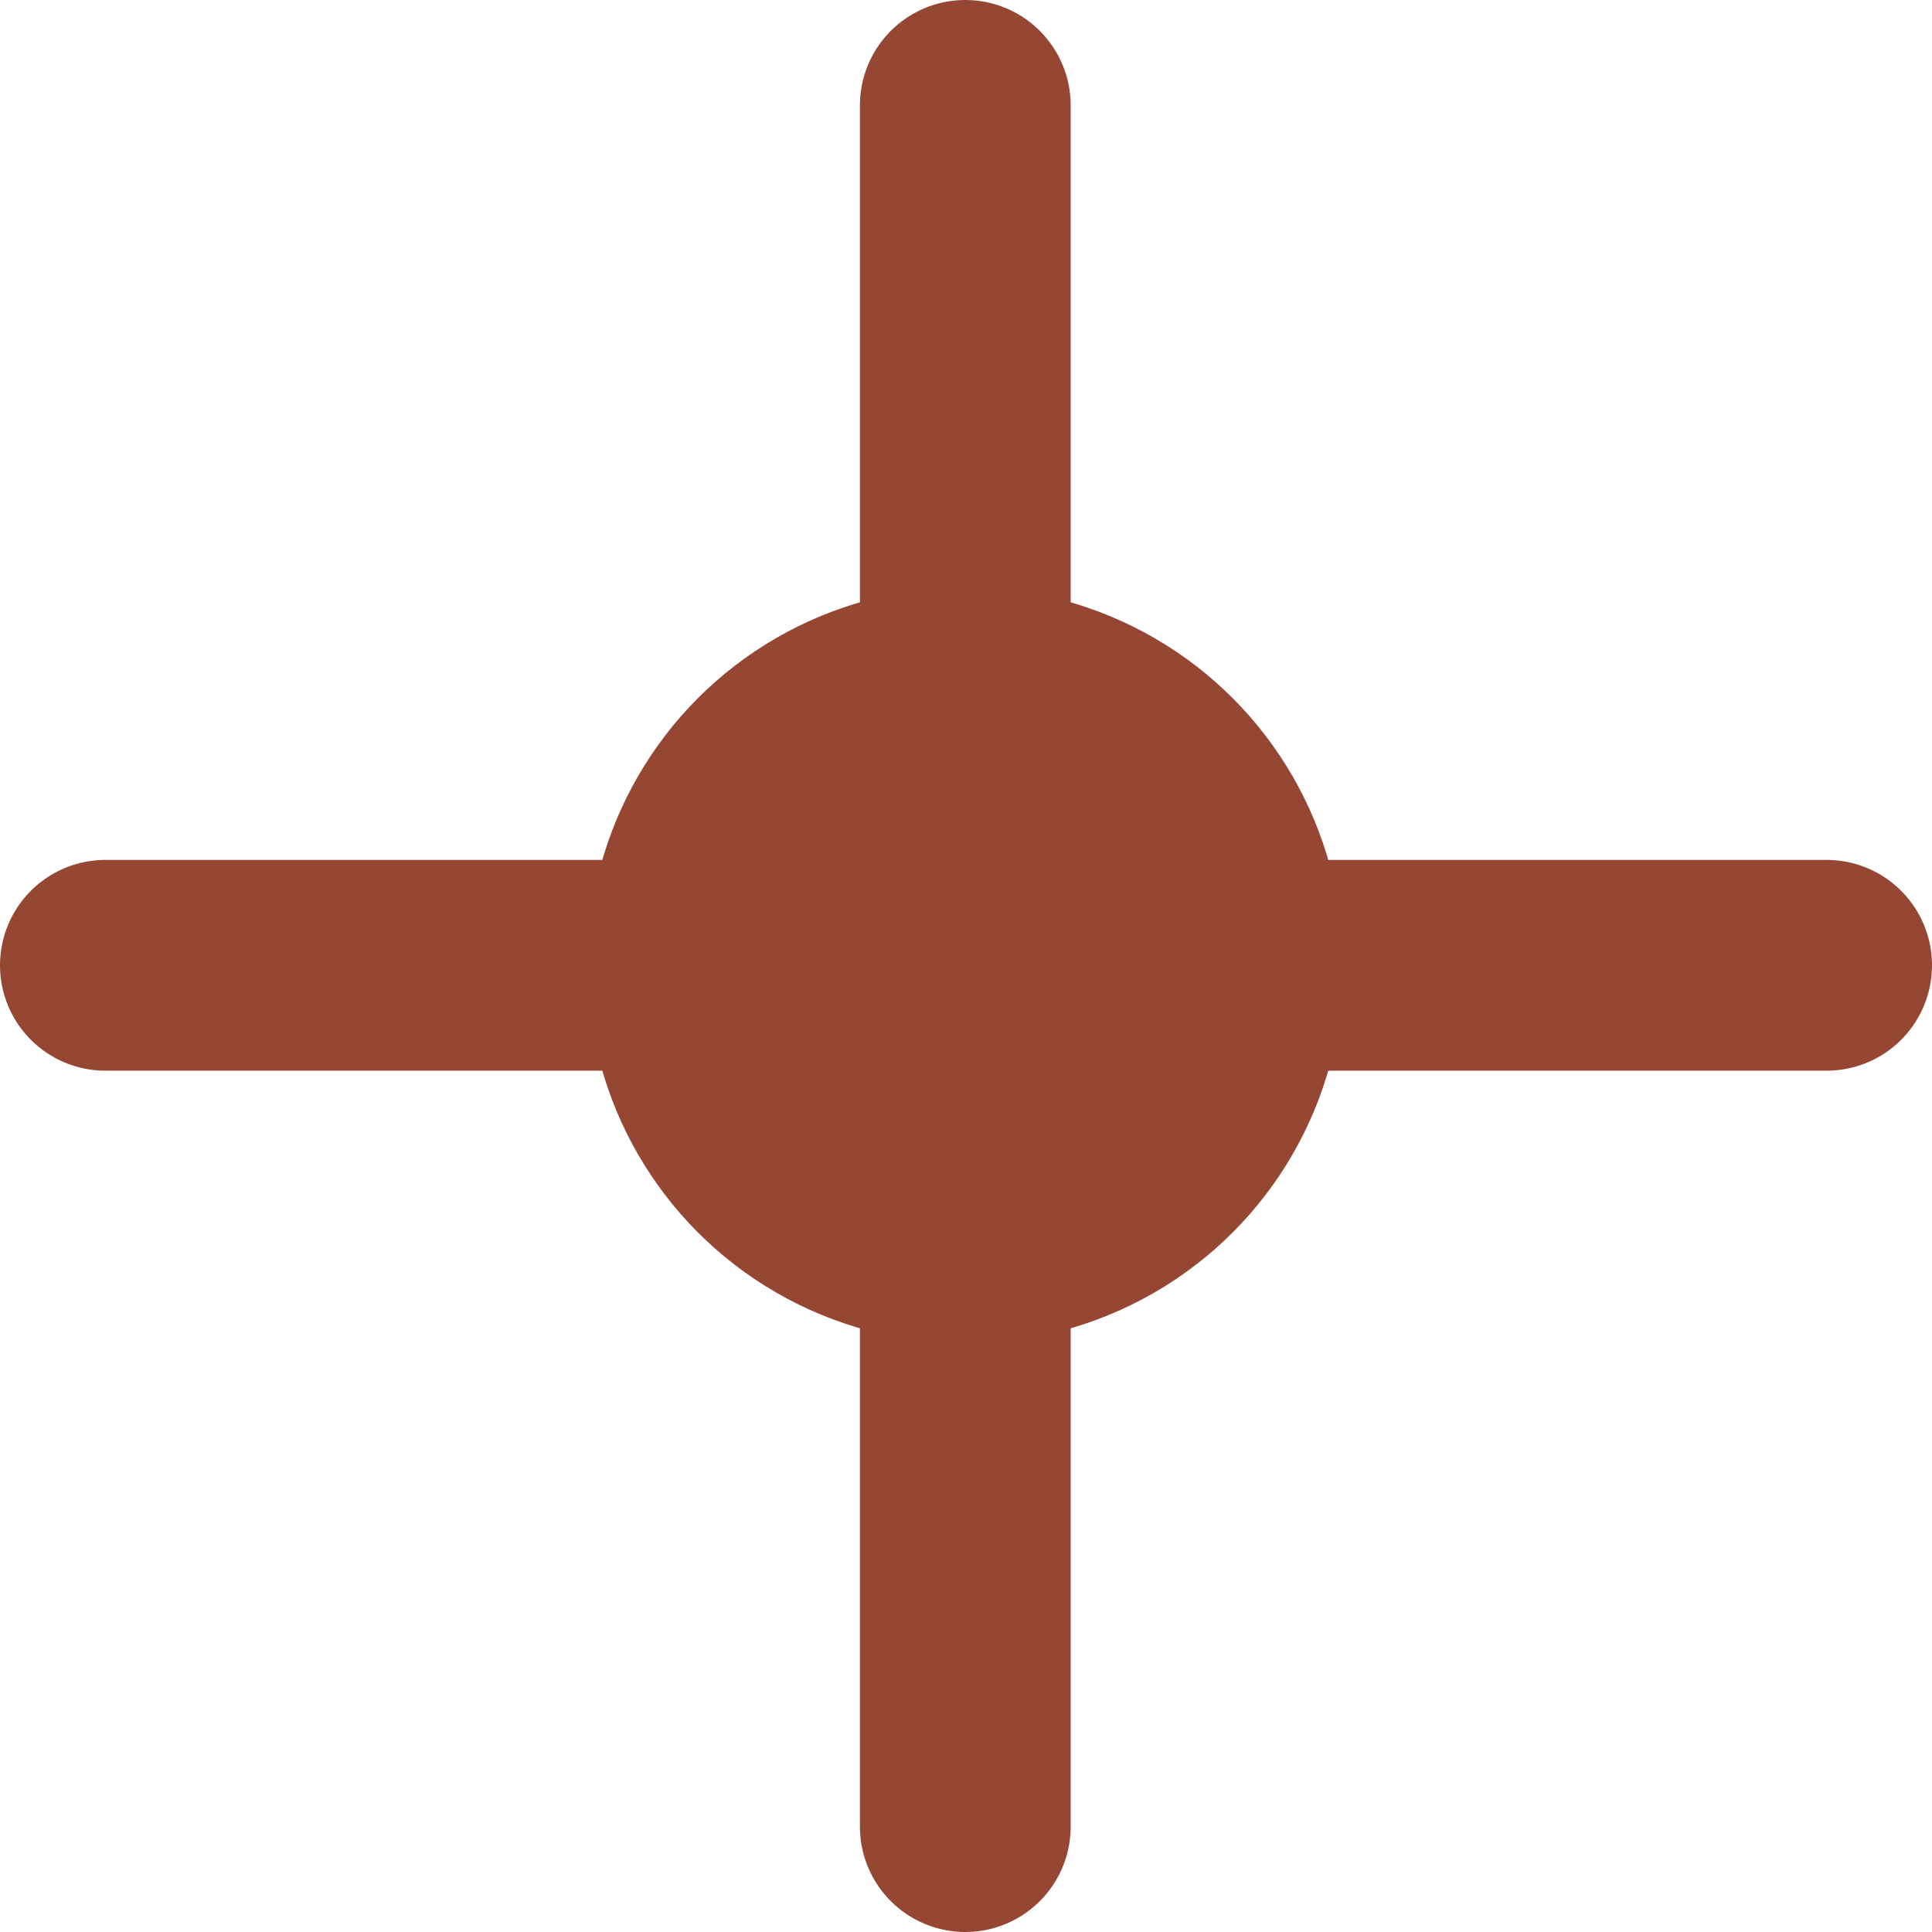
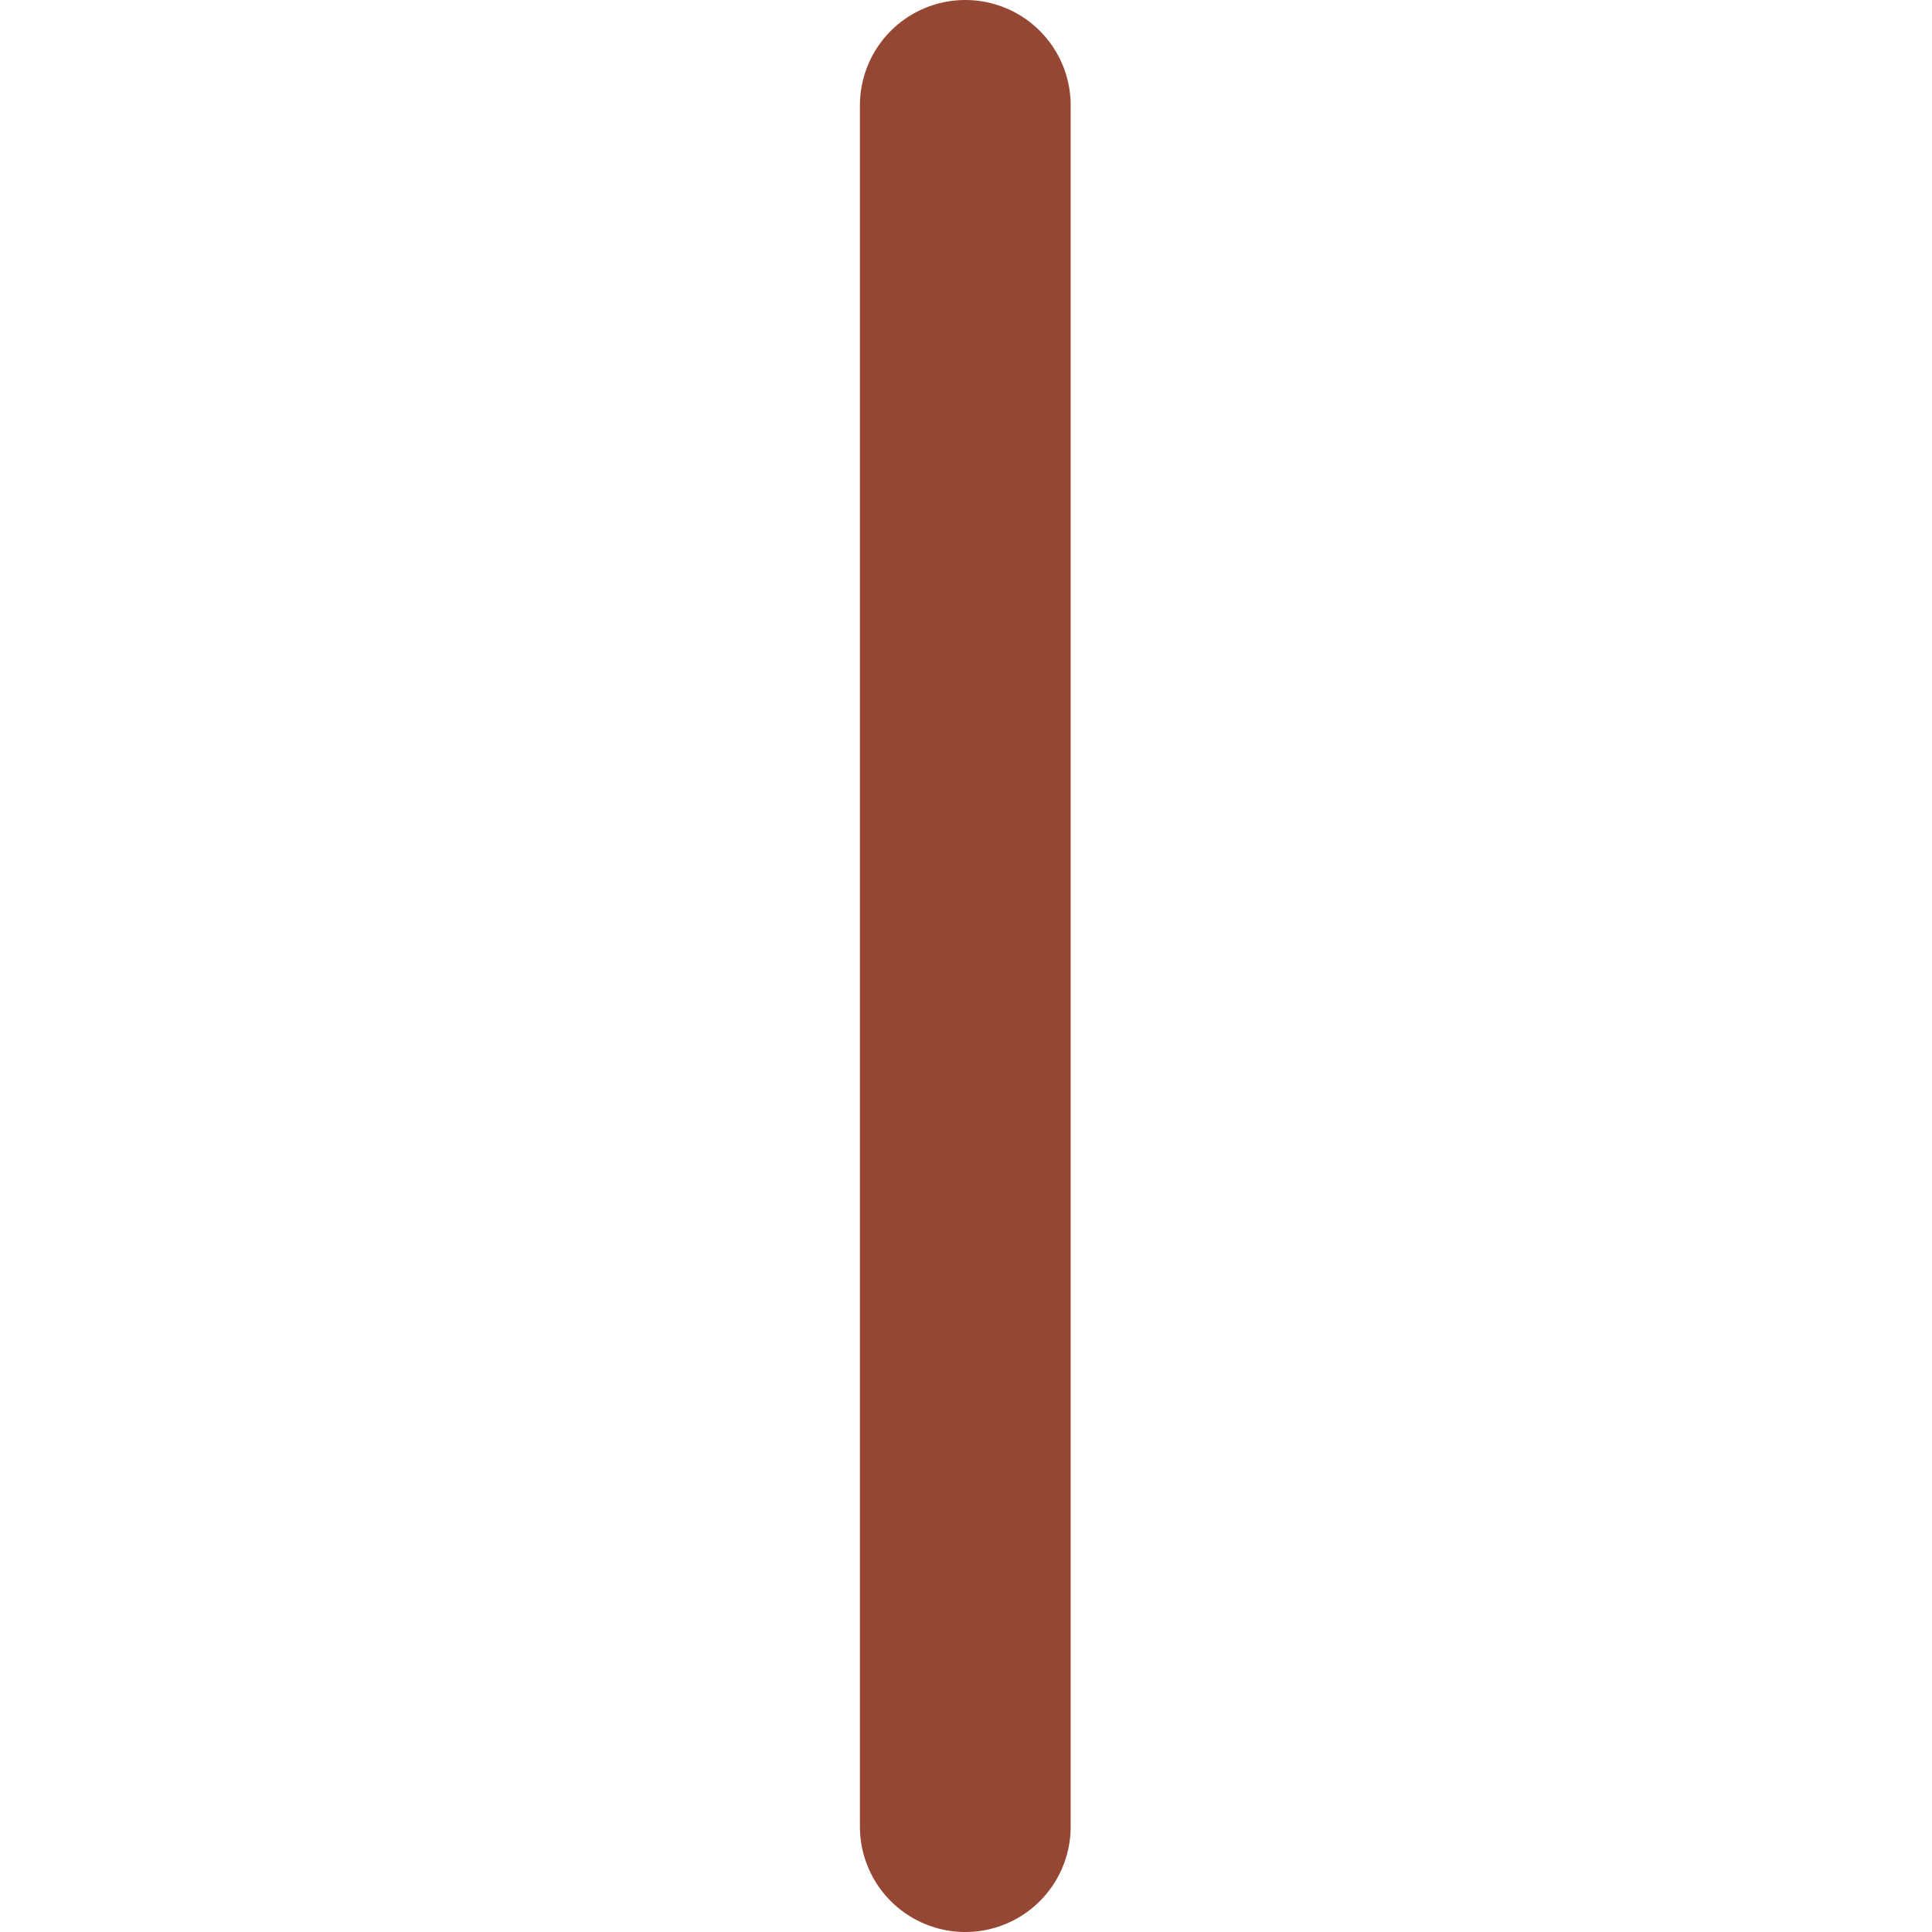
<svg xmlns="http://www.w3.org/2000/svg" id="Calque_2" viewBox="0 0 13.75 13.75">
  <defs>
    <style>.cls-1{fill:none;stroke:#954733;stroke-linecap:round;stroke-linejoin:round;stroke-width:1.5px;}.cls-2{fill:#954733;}</style>
  </defs>
  <g id="Calque_1-2">
-     <circle class="cls-2" cx="6.87" cy="6.87" r="2.69" />
    <line class="cls-1" x1="6.87" y1=".75" x2="6.87" y2="13" />
-     <line class="cls-1" x1=".75" y1="6.87" x2="13" y2="6.87" />
  </g>
</svg>